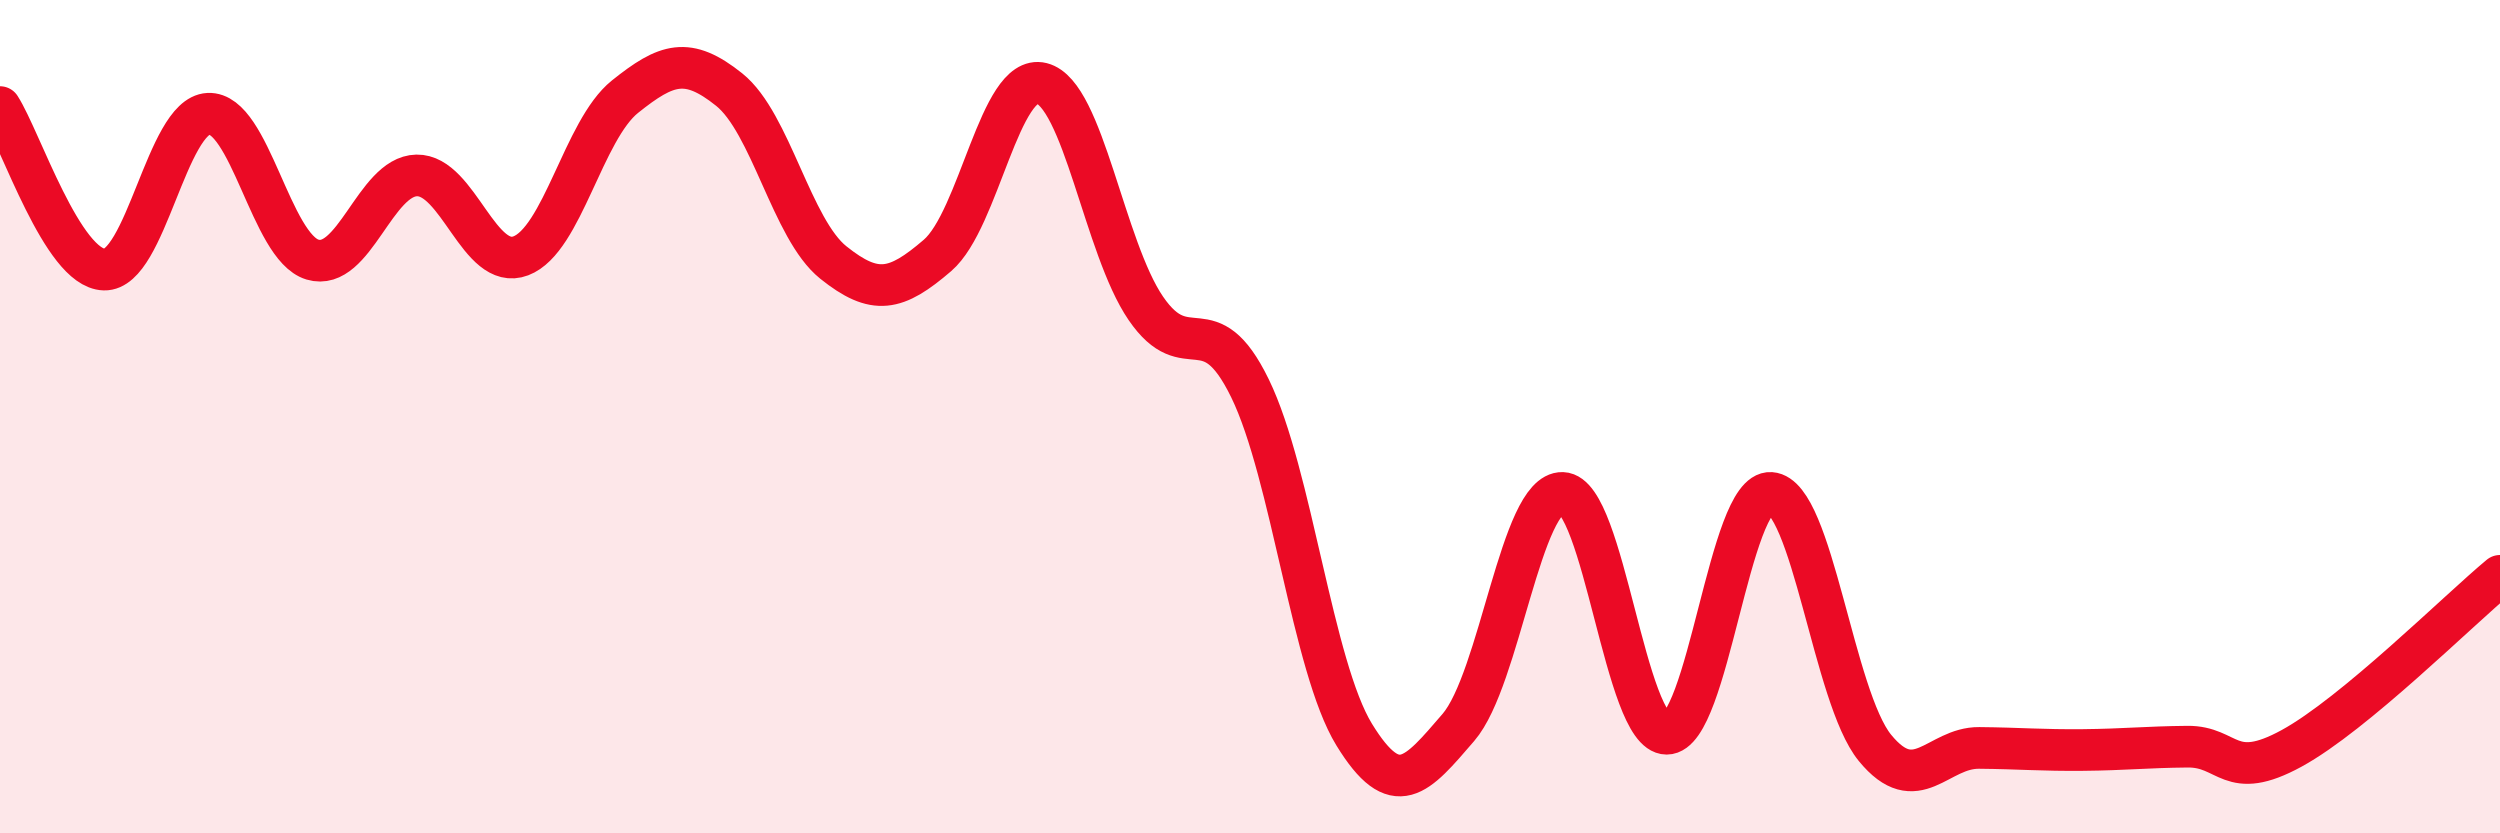
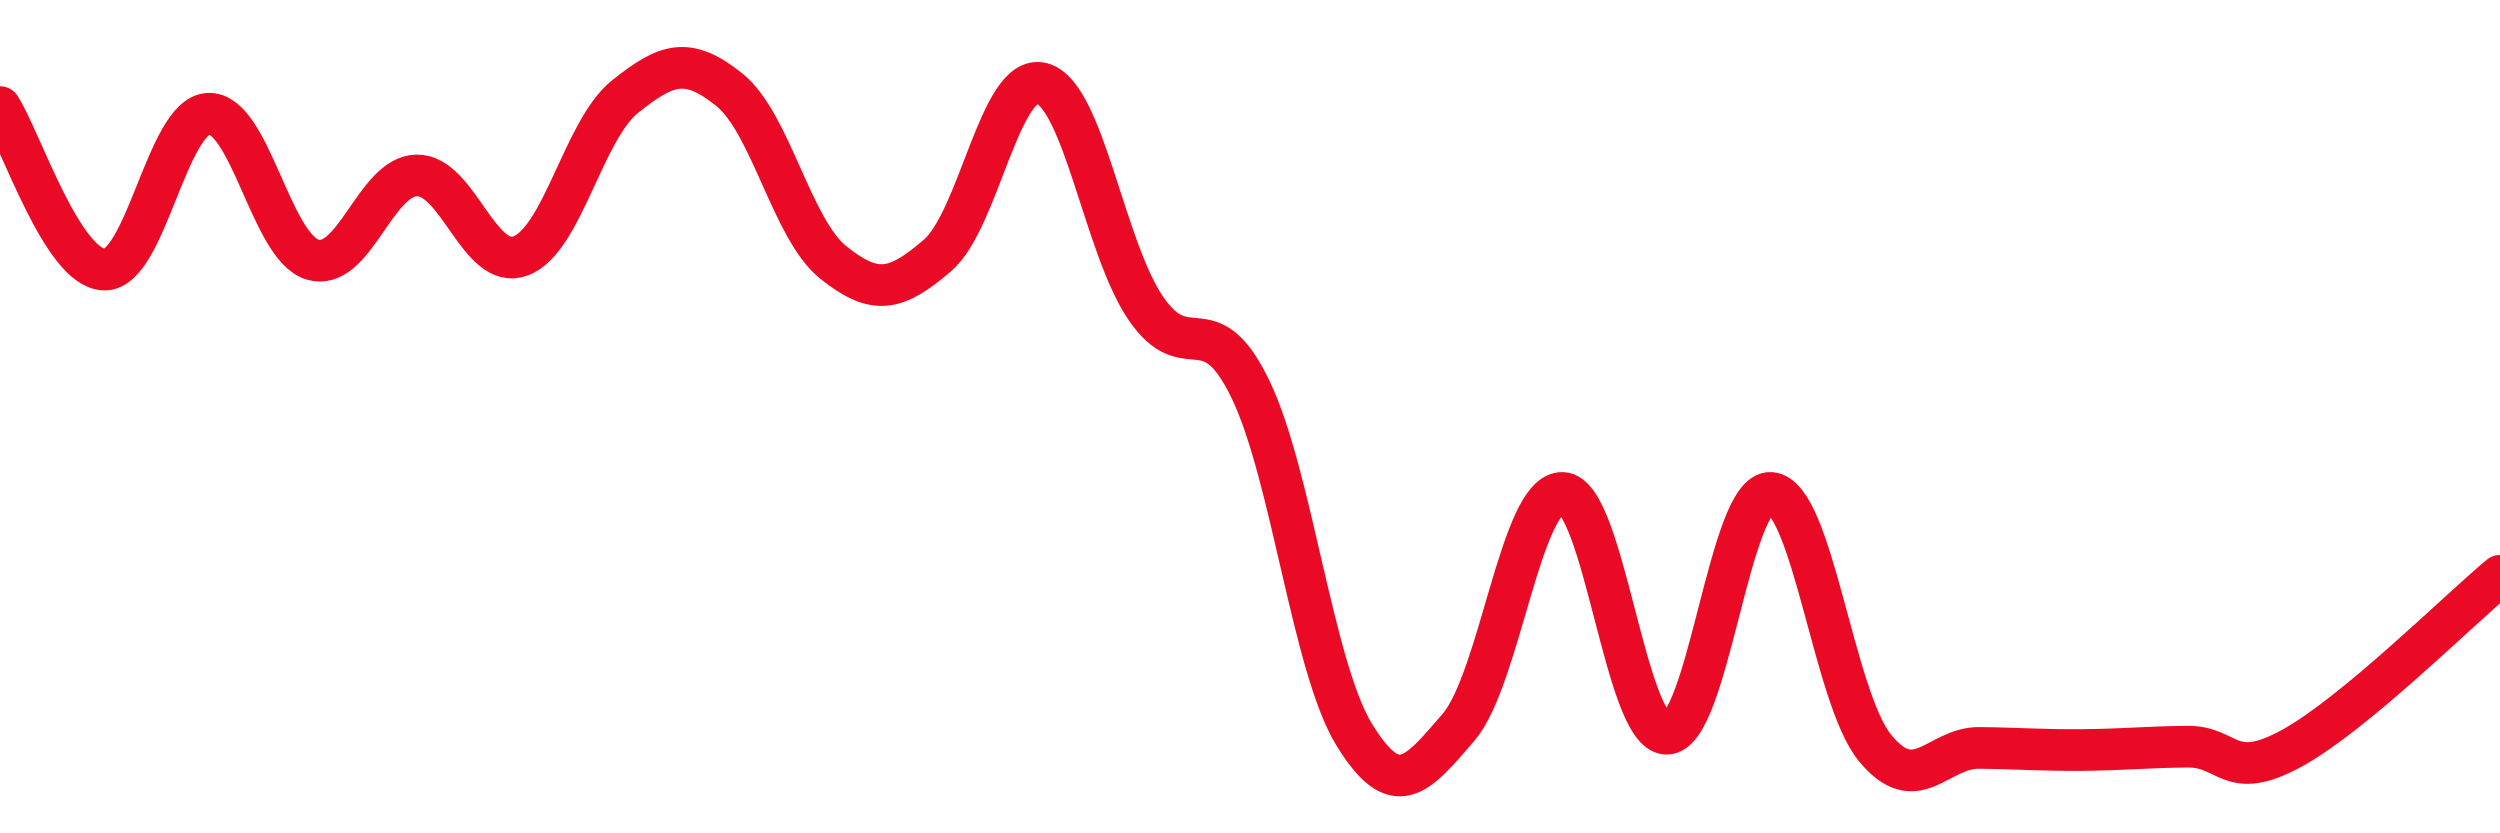
<svg xmlns="http://www.w3.org/2000/svg" width="60" height="20" viewBox="0 0 60 20">
-   <path d="M 0,2.57 C 0.5,3.35 1.5,6.44 2.5,6.47 C 3.5,6.5 4,2.78 5,2.73 C 6,2.68 6.5,5.93 7.5,6.23 C 8.5,6.53 9,4.23 10,4.21 C 11,4.19 11.5,6.52 12.5,6.14 C 13.5,5.76 14,3.12 15,2.32 C 16,1.52 16.5,1.35 17.5,2.15 C 18.5,2.95 19,5.5 20,6.3 C 21,7.1 21.5,6.99 22.5,6.13 C 23.5,5.27 24,1.75 25,2 C 26,2.25 26.5,5.94 27.5,7.4 C 28.5,8.86 29,7.27 30,9.32 C 31,11.37 31.5,16 32.5,17.63 C 33.5,19.26 34,18.62 35,17.46 C 36,16.3 36.5,11.8 37.5,11.83 C 38.5,11.86 39,17.61 40,17.61 C 41,17.61 41.5,11.76 42.5,11.83 C 43.5,11.9 44,16.73 45,17.95 C 46,19.17 46.5,17.94 47.5,17.95 C 48.5,17.96 49,18.01 50,18 C 51,17.99 51.5,17.93 52.5,17.92 C 53.5,17.91 53.5,18.78 55,17.96 C 56.5,17.14 59,14.65 60,13.82L60 20L0 20Z" fill="#EB0A25" opacity="0.1" stroke-linecap="round" stroke-linejoin="round" />
  <path d="M 0,2.57 C 0.5,3.35 1.5,6.44 2.5,6.47 C 3.5,6.5 4,2.78 5,2.73 C 6,2.68 6.5,5.93 7.5,6.23 C 8.5,6.53 9,4.23 10,4.21 C 11,4.19 11.5,6.52 12.5,6.14 C 13.5,5.76 14,3.12 15,2.32 C 16,1.52 16.5,1.35 17.5,2.15 C 18.5,2.95 19,5.5 20,6.3 C 21,7.1 21.5,6.99 22.5,6.13 C 23.5,5.27 24,1.75 25,2 C 26,2.25 26.5,5.94 27.5,7.4 C 28.5,8.86 29,7.27 30,9.32 C 31,11.37 31.5,16 32.5,17.63 C 33.5,19.26 34,18.62 35,17.46 C 36,16.3 36.5,11.8 37.5,11.83 C 38.5,11.86 39,17.61 40,17.61 C 41,17.61 41.5,11.76 42.5,11.83 C 43.5,11.9 44,16.73 45,17.95 C 46,19.17 46.5,17.94 47.5,17.95 C 48.5,17.96 49,18.01 50,18 C 51,17.99 51.5,17.93 52.5,17.92 C 53.5,17.91 53.5,18.78 55,17.96 C 56.5,17.14 59,14.65 60,13.82" stroke="#EB0A25" stroke-width="1" fill="none" stroke-linecap="round" stroke-linejoin="round" />
</svg>